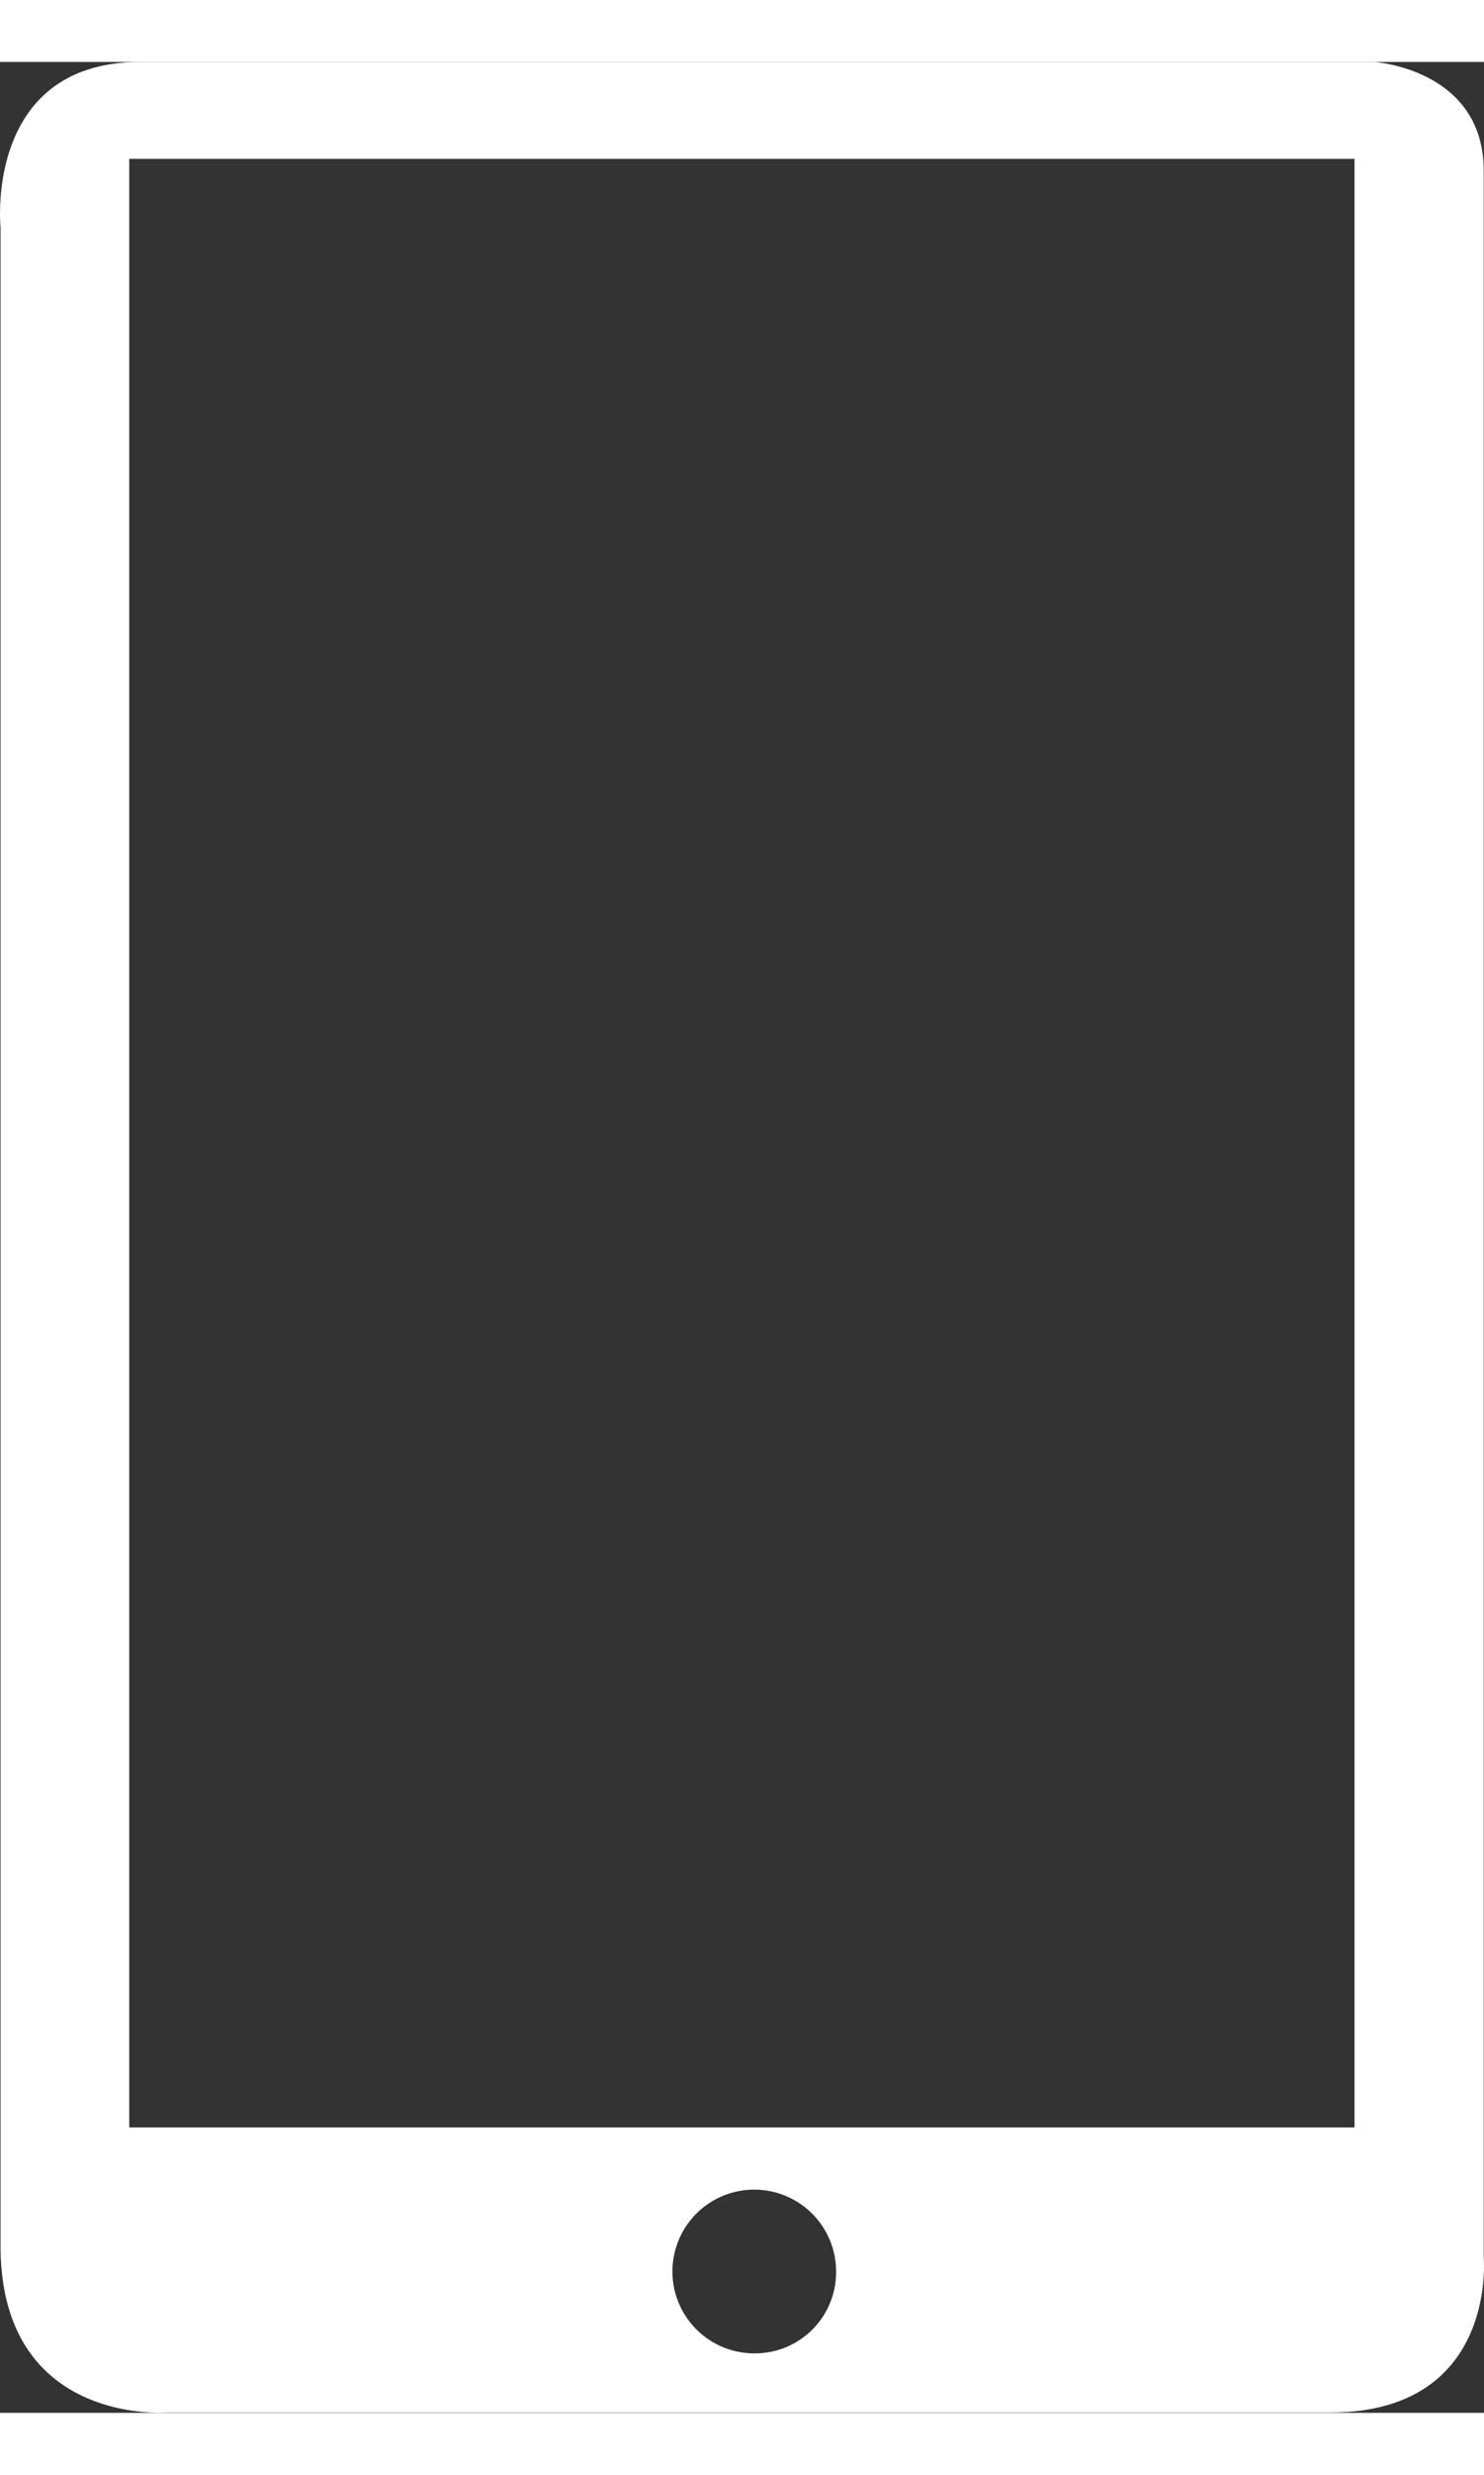
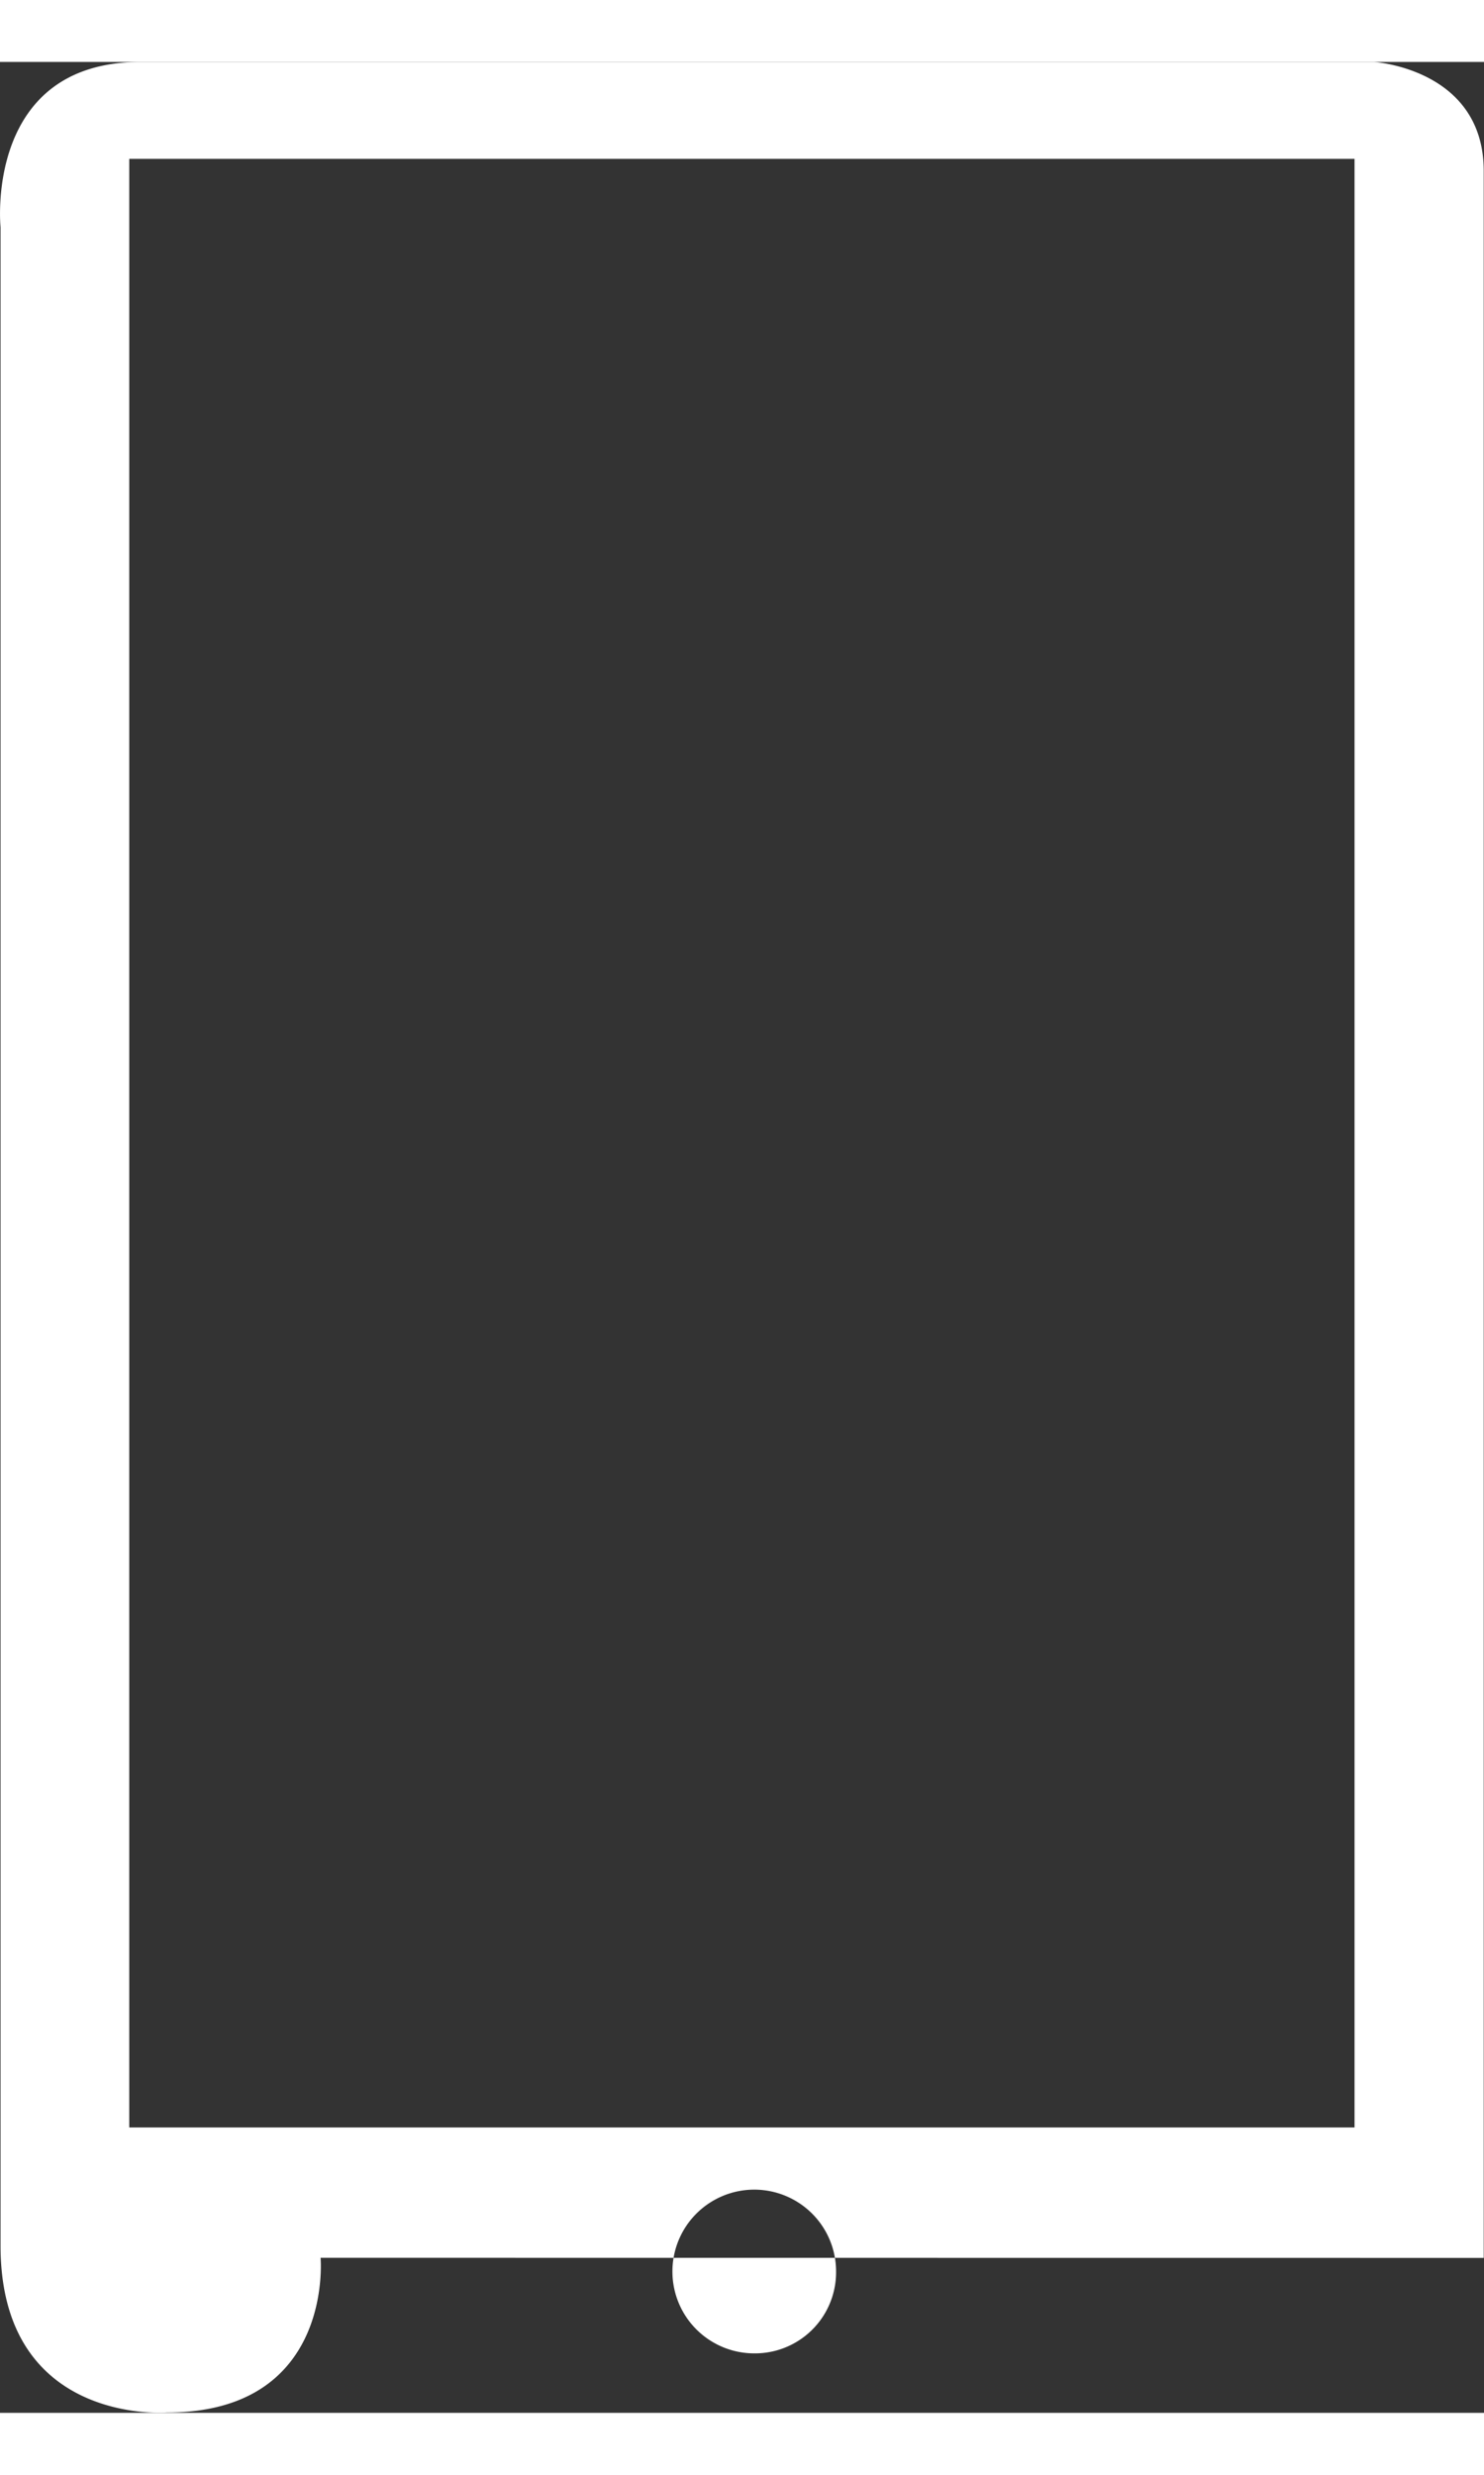
<svg xmlns="http://www.w3.org/2000/svg" width="21" height="35" id="Layer_1" data-name="Layer 1" viewBox="0 0 274.41 434.45">
  <rect x="0" y="0" width="274.41" height="434.45" fill="#333333" stroke="none" />
  <defs>
    <style>.cls-1{fill:#fff;}</style>
  </defs>
-   <path class="cls-1" d="M274.36,405.82V20.16C274.36,1.25,254.06,0,254.06,0H26C-3,0,.1,30.55.1,30.55v373c0,33.27,30.75,30.84,30.75,30.84H245.93c30.95,0,28.43-28.59,28.43-28.59M139.54,423.46a15.13,15.13,0,1,1,15.06-15.2A15,15,0,0,1,139.54,423.46Zm110.93-41.75H23.9V17.91H250.47Z" />
+   <path class="cls-1" d="M274.36,405.82V20.16C274.36,1.25,254.06,0,254.06,0H26C-3,0,.1,30.55.1,30.55v373c0,33.27,30.75,30.84,30.75,30.84c30.95,0,28.43-28.59,28.43-28.59M139.54,423.46a15.13,15.13,0,1,1,15.06-15.2A15,15,0,0,1,139.54,423.46Zm110.93-41.75H23.9V17.91H250.47Z" />
</svg>